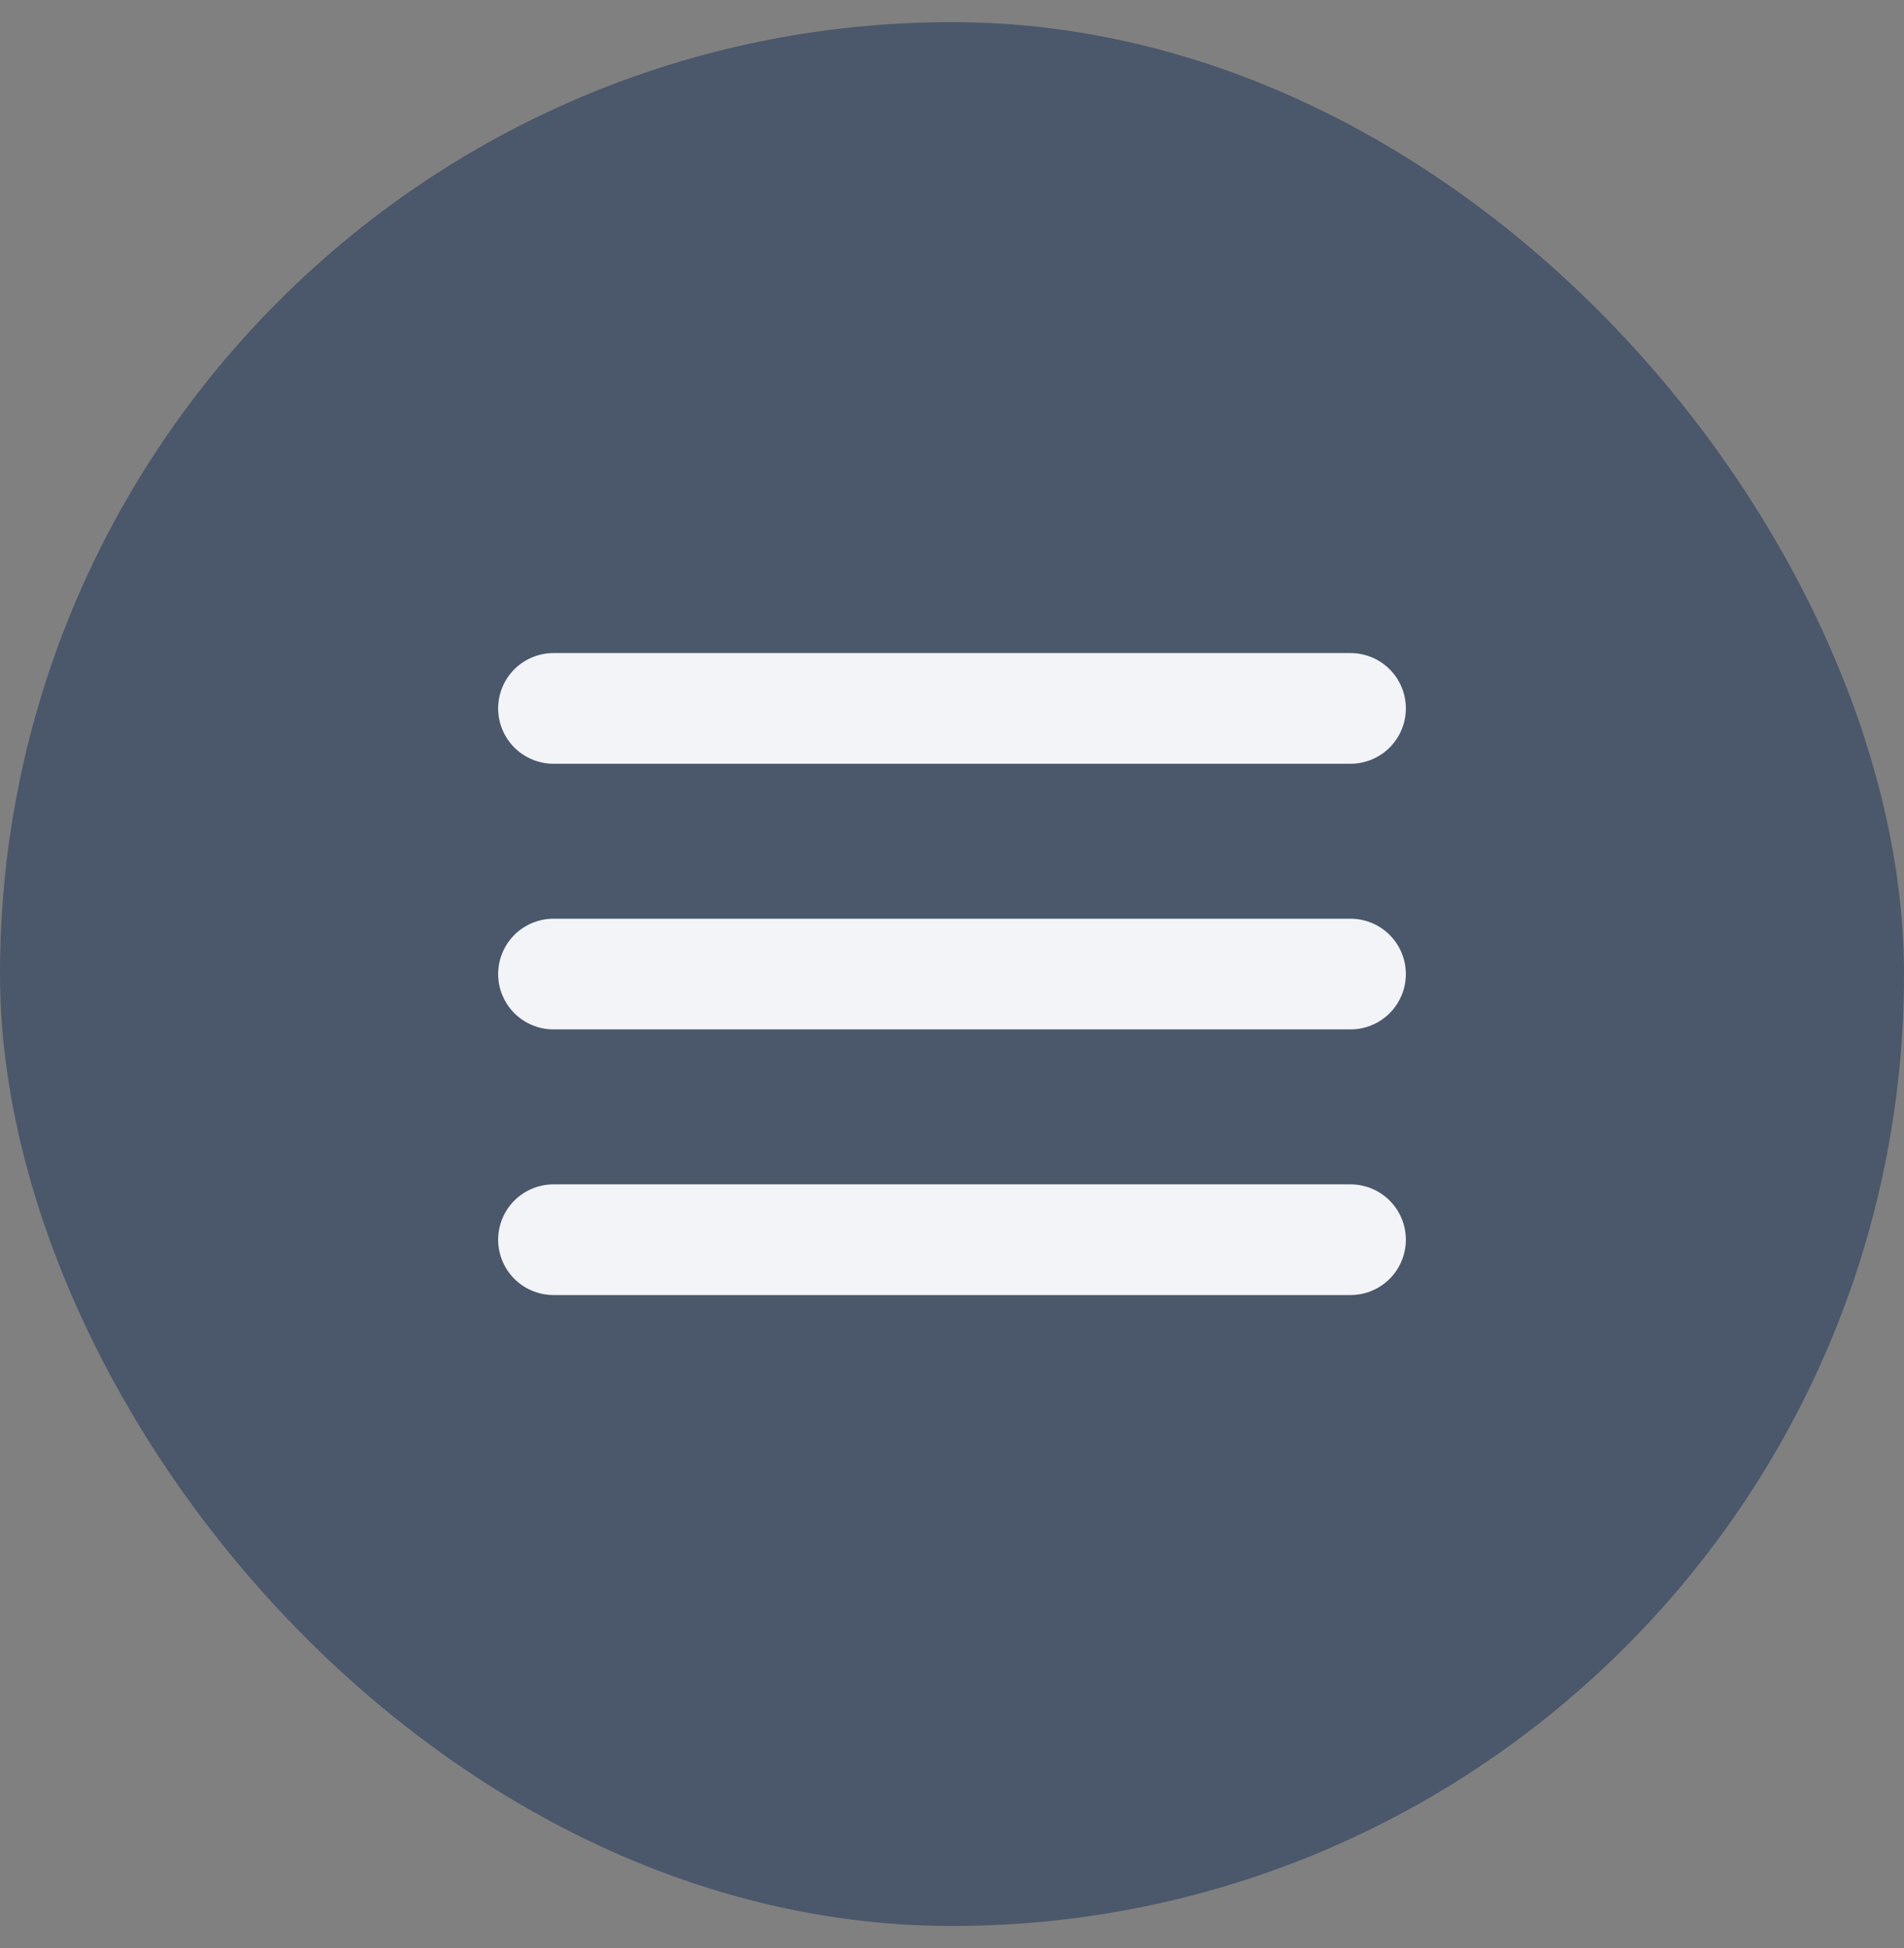
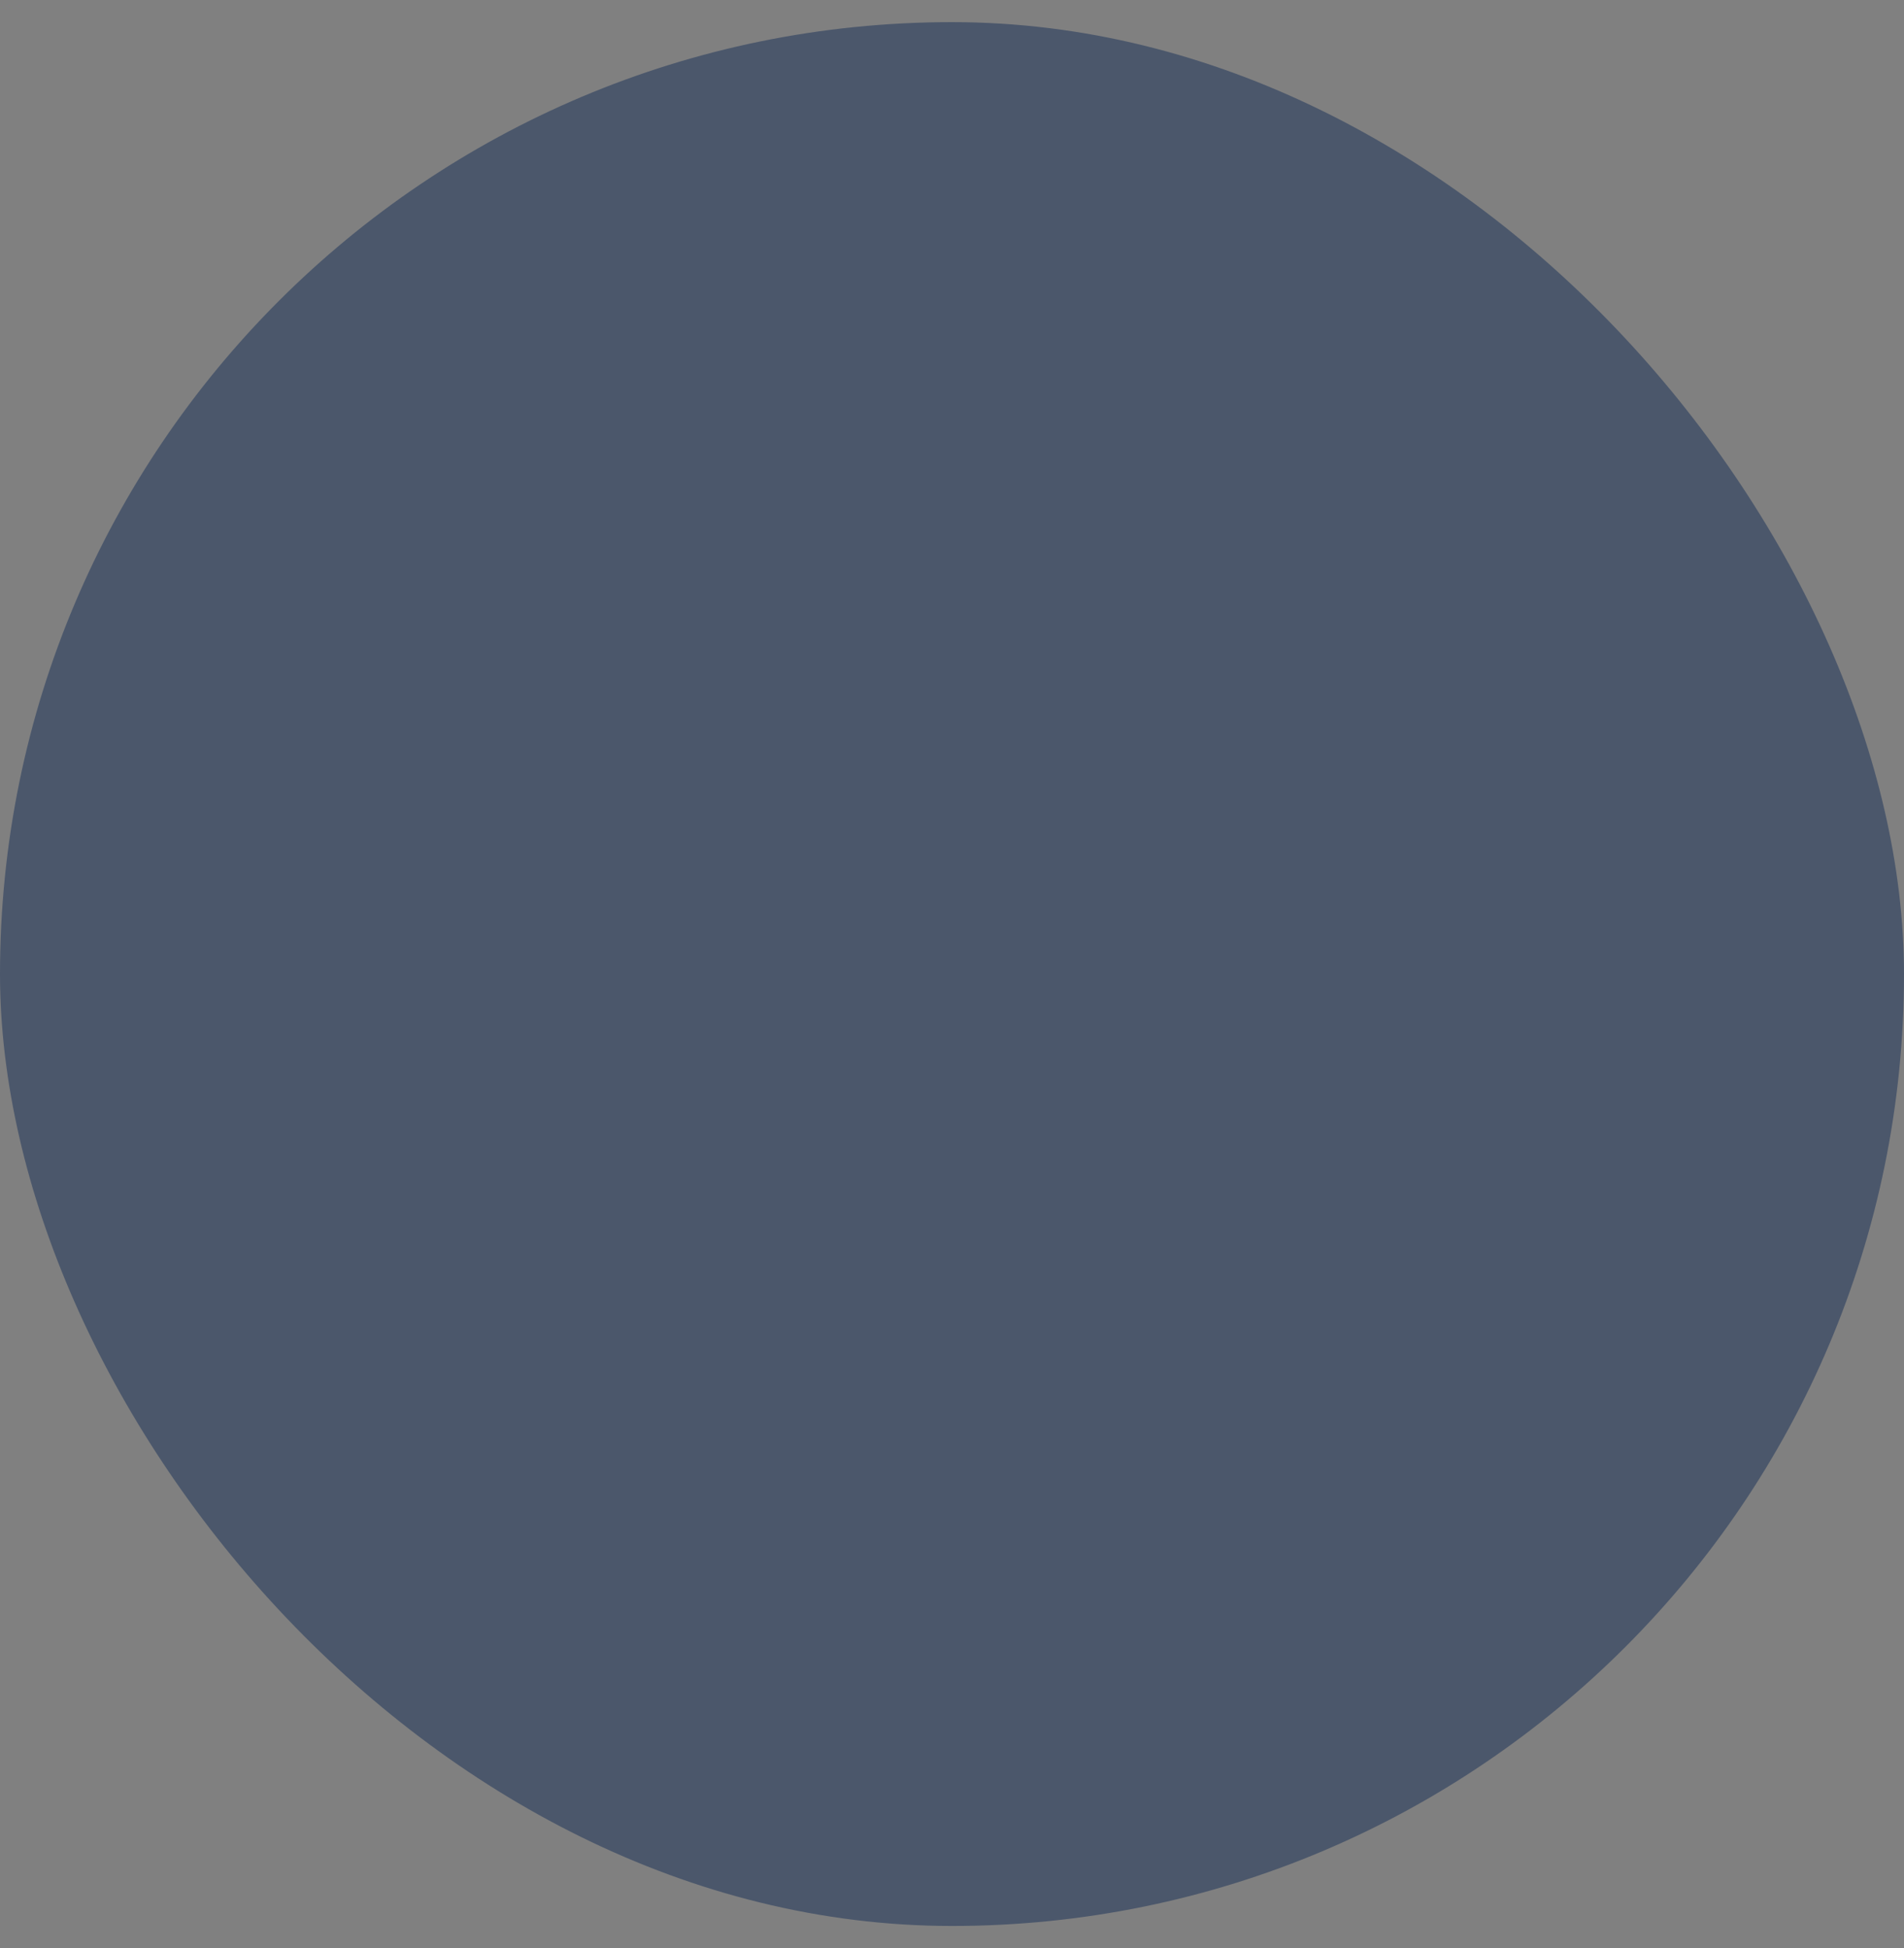
<svg xmlns="http://www.w3.org/2000/svg" width="43" height="44" viewBox="0 0 43 44" fill="none">
  <rect x="0" y="0" width="43" height="44" fill="#808080" stroke="none" />
  <rect y="0.5" width="43" height="43" rx="21.5" fill="#4B576B" />
-   <path d="M12.5 16H30.5M12.5 22H30.5M12.5 28H30.5" stroke="#F2F4F7" stroke-width="2.5" stroke-linecap="round" stroke-linejoin="round" />
</svg>